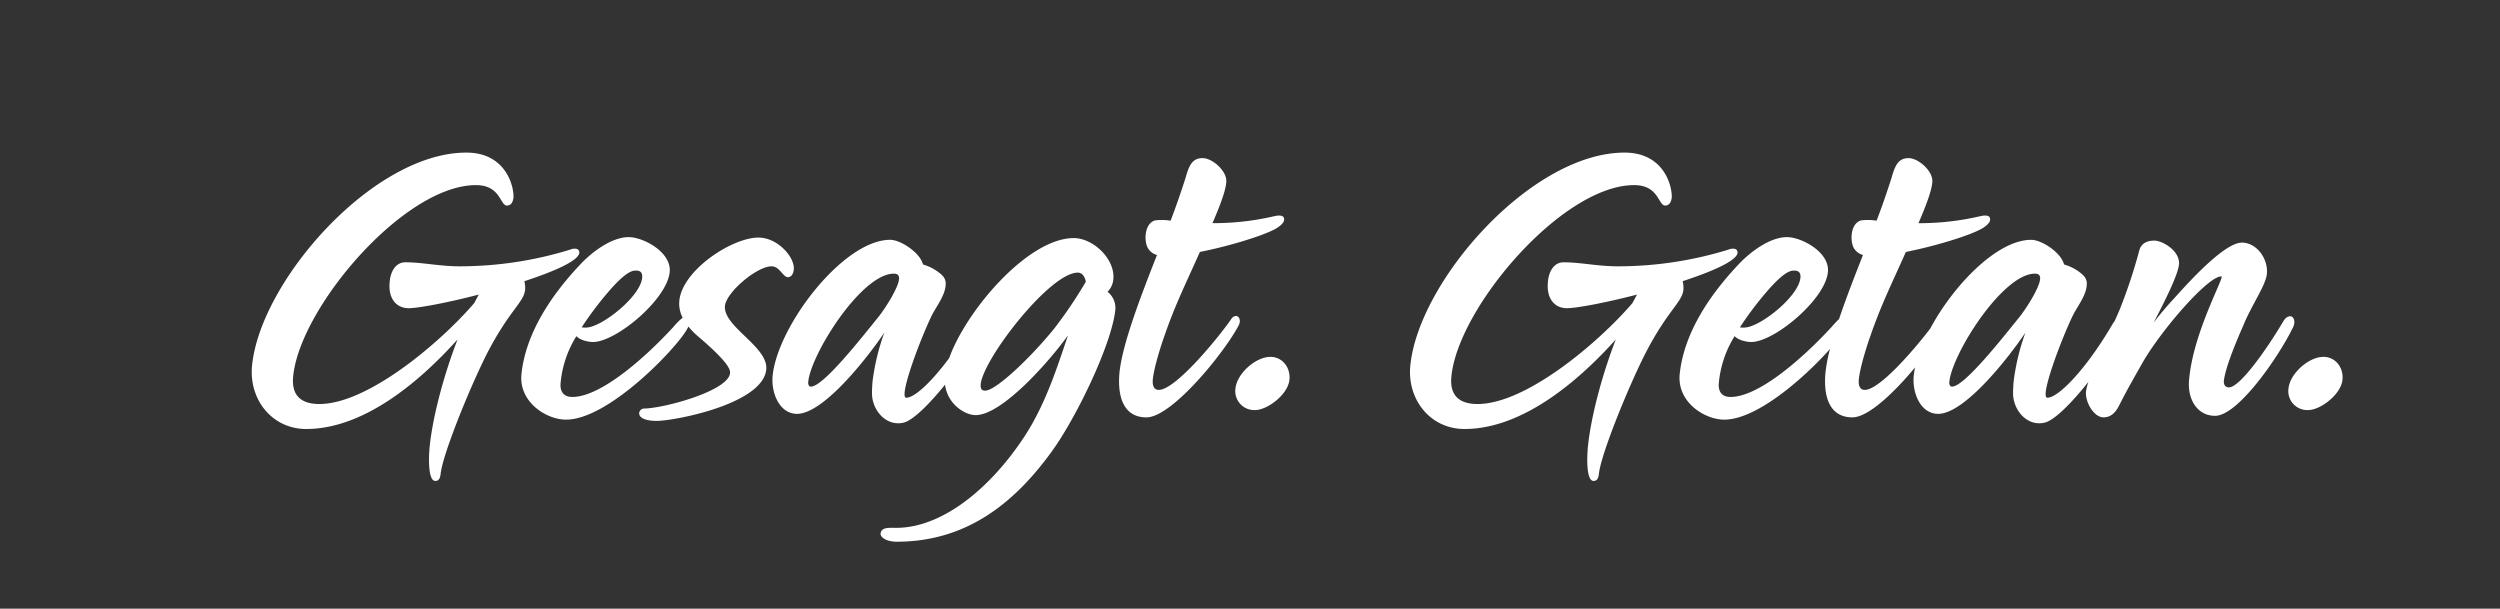
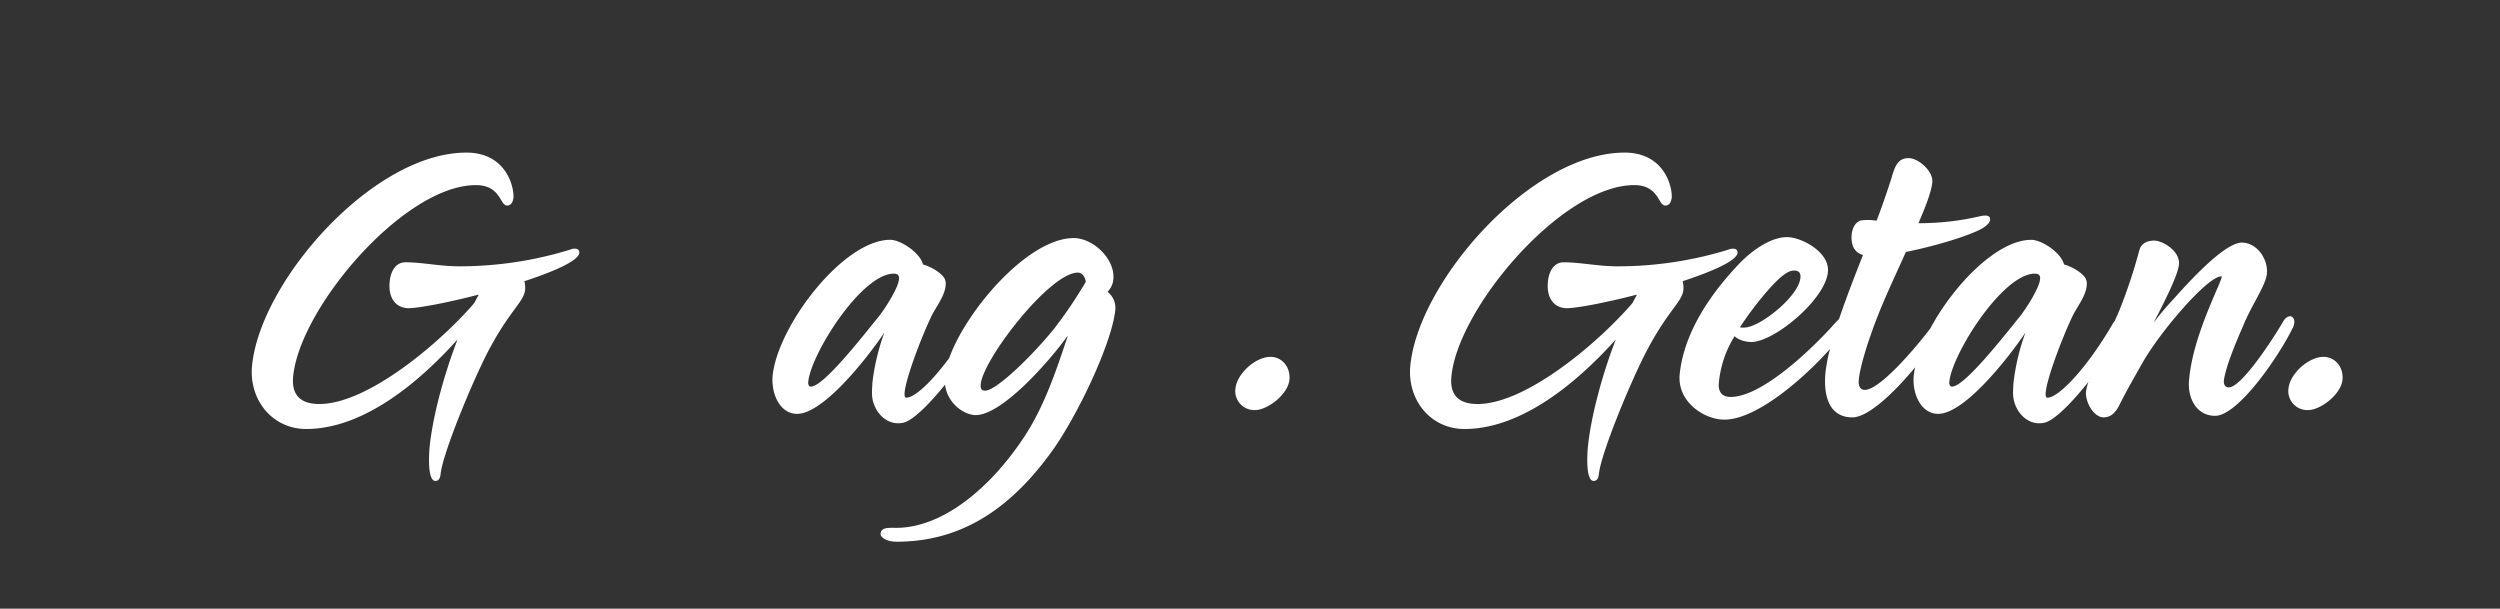
<svg xmlns="http://www.w3.org/2000/svg" width="757.788" height="184.499" viewBox="0 0 757.788 184.499">
  <rect x="0" y="0" width="757.788" height="184.499" fill="#333333" stroke="none" />
  <defs>
    <clipPath id="clip-path">
      <path id="Pfad_43" data-name="Pfad 43" d="M0-52.933H757.788v-184.5H0Z" transform="translate(0 237.432)" fill="#fff" />
    </clipPath>
  </defs>
  <g id="Gruppe_44" data-name="Gruppe 44" transform="translate(-120.289 181.671)">
    <g id="Gruppe_42" data-name="Gruppe 42" transform="translate(120.289 -181.671)" clip-path="url(#clip-path)">
      <g id="Gruppe_11" data-name="Gruppe 11" transform="translate(-346.861 -275.935)">
        <path id="Pfad_9" data-name="Pfad 9" d="M57.465,17.257h-75.5V-20.214H-67.31v168.2h49.274V42.227H18.006a13.975,13.975,0,0,1,13.2,13.684v92.07H80.472V40.273A23.01,23.01,0,0,0,57.465,17.257" transform="translate(67.31 20.214)" fill="#fff" />
      </g>
      <g id="Gruppe_12" data-name="Gruppe 12" transform="translate(199.453 -275.935)">
        <path id="Pfad_10" data-name="Pfad 10" d="M120.384,17.257h-75.5V-20.214H-4.386V120.019H-84.81a8.037,8.037,0,0,1-6.918-6.863,8.245,8.245,0,0,1-.1-1.094V53.669a8.494,8.494,0,0,1,.1-1.114,8.033,8.033,0,0,1,7.32-6.9c.222-.011.427-.069.656-.069h66.629v-27.9H-122.452a21.635,21.635,0,0,0-18.556,21.4V126.4a21.63,21.63,0,0,0,20.489,21.592H26.327v-.011H44.883V42.227H80.936a13.992,13.992,0,0,1,13.2,13.684v92.07H143.4V40.273a23.012,23.012,0,0,0-23.018-23.016" transform="translate(141.008 20.214)" fill="#fff" />
      </g>
      <g id="Gruppe_13" data-name="Gruppe 13" transform="translate(-182.086 -238.132)">
-         <path id="Pfad_11" data-name="Pfad 11" d="M45.584,44.876A9.825,9.825,0,0,1,45.473,46a8.065,8.065,0,0,1-7.432,6.933,4.712,4.712,0,0,1-.586.057,4.512,4.512,0,0,1-.571-.057H4.194a4.789,4.789,0,0,1-.6.057,4.683,4.683,0,0,1-.563-.057,8.047,8.047,0,0,1-7.472-7.324,5.348,5.348,0,0,1-.082-.736,5.419,5.419,0,0,1,.082-.745v-63A5.479,5.479,0,0,1-4.52-19.6a5.478,5.478,0,0,1,.082-.747,8.072,8.072,0,0,1,7.426-7.313c.219-.022.413-.069.61-.069a5.841,5.841,0,0,1,.643.069h32.6a6.16,6.16,0,0,1,.617-.069,6.113,6.113,0,0,1,.636.069,8.069,8.069,0,0,1,7.382,6.922,10.061,10.061,0,0,1,.111,1.138,10.352,10.352,0,0,1-.111,1.14v62.2a10.02,10.02,0,0,1,.111,1.138m26.768-97.44H-31.342A23,23,0,0,0-53.394-31.04V56.315A23,23,0,0,0-31.32,77.839H72.571A23,23,0,0,0,94.427,54.994v-84.7A23.009,23.009,0,0,0,72.352-52.564" transform="translate(53.394 52.564)" fill="#fff" />
-       </g>
+         </g>
      <path id="Pfad_12" data-name="Pfad 12" d="M277.222-237.432H242.548v25.511h34.674Z" transform="translate(-388.174 -38.503)" fill="#fff" />
      <path id="Pfad_13" data-name="Pfad 13" d="M299.871-237.432H265.184v25.511h34.687Z" transform="translate(-368.848 -38.503)" fill="#fff" />
      <g id="Gruppe_14" data-name="Gruppe 14" transform="translate(48.976 -239.615)">
        <path id="Pfad_14" data-name="Pfad 14" d="M.434,7.779V51.02A18.873,18.873,0,0,0,16.865,67.759H81.351a13.413,13.413,0,0,1,0,26.824H-.508v28.192H112.349a18.877,18.877,0,0,0,18.765-18.992V60.47a18.9,18.9,0,0,0-16.131-18.786H49.665a11.285,11.285,0,0,1,0-22.569h81.45V-9.112H19.084A18.858,18.858,0,0,0,.434,7.779" transform="translate(0.508 9.112)" fill="#fff" />
      </g>
      <g id="Gruppe_15" data-name="Gruppe 15" transform="translate(500.866 -238.477)">
        <path id="Pfad_15" data-name="Pfad 15" d="M84.2.2a21.652,21.652,0,0,0-21.639,21.65v80.688H-45.416a4.921,4.921,0,0,1-3.958-4.692V29.463a4.89,4.89,0,0,1,4.256-4.725H-7.951a4.887,4.887,0,0,1,4.21,4.16V49.34H-38.128V74.312H23.277a22.811,22.811,0,0,0,22.25-22.8V22.6A22.827,22.827,0,0,0,22.692-.236H-75.8A22.824,22.824,0,0,0-98.628,22.609v85.057A22.831,22.831,0,0,0-75.8,130.512H111.832V28.174h46.46V.2Z" transform="translate(98.628 0.236)" fill="#fff" />
      </g>
      <g id="Gruppe_16" data-name="Gruppe 16" transform="translate(-346.936 -81.419)">
        <path id="Pfad_16" data-name="Pfad 16" d="M3,2.553V15.7H22.119l-.063,5.2H3V39.868H-3.516V-2.99H25.666l.126,5.543Z" transform="translate(3.516 2.99)" fill="#fff" />
      </g>
      <g id="Gruppe_17" data-name="Gruppe 17" transform="translate(-296.668 -81.419)">
        <path id="Pfad_17" data-name="Pfad 17" d="M14.022,17.292,13.835,22.6H-16.424V-20.255H12.758l.189,5.372H-9.969V-2.138H9.654V2.774H-9.969V17.292Z" transform="translate(16.424 20.255)" fill="#fff" />
      </g>
      <g id="Gruppe_18" data-name="Gruppe 18" transform="translate(-244.563 -81.42)">
        <path id="Pfad_18" data-name="Pfad 18" d="M14.314,19.739-8.094-9.748l-2.784-3.887-.13.059.065,4.631V19.739h-5.823v-42.86h5.887l24.054,32.4.124-.057-.124-4.573V-23.121h5.758v42.86Z" transform="translate(16.766 23.121)" fill="#fff" />
      </g>
      <g id="Gruppe_19" data-name="Gruppe 19" transform="translate(-186.825 -82.103)">
        <path id="Pfad_19" data-name="Pfad 19" d="M6.414,20.422A29.716,29.716,0,0,1-7.513,17.167L-6.5,11.851a25.9,25.9,0,0,0,12.85,3.257c6.709,0,10-2.744,10-7.315,0-9.714-23.483-5.483-23.483-19.714,0-6.746,4.81-12,15.634-12a32.435,32.435,0,0,1,12.533,2.286l-.884,5.083A33.337,33.337,0,0,0,8.818-18.608c-7.152,0-9.686,2.972-9.686,6.343,0,9.317,23.487,4.972,23.487,19.659,0,8.058-5.761,13.028-16.205,13.028" transform="translate(7.513 23.921)" fill="#fff" />
      </g>
      <g id="Gruppe_20" data-name="Gruppe 20" transform="translate(-141.24 -81.419)">
        <path id="Pfad_20" data-name="Pfad 20" d="M9.535,2.527V39.9H2.952V2.527h-14.12l.191-5.487h34.5l.126,5.487Z" transform="translate(11.168 2.96)" fill="#fff" />
      </g>
      <g id="Gruppe_21" data-name="Gruppe 21" transform="translate(-86.538 -81.419)">
        <path id="Pfad_21" data-name="Pfad 21" d="M14.022,17.292,13.833,22.6H-16.424V-20.255H12.758l.189,5.372H-9.969V-2.138H9.654V2.774H-9.969V17.292Z" transform="translate(16.424 20.255)" fill="#fff" />
      </g>
      <g id="Gruppe_22" data-name="Gruppe 22" transform="translate(-34.437 -81.418)">
-         <path id="Pfad_22" data-name="Pfad 22" d="M7.405,2.342H-2.217V17.429H7.153c6.077,0,8.8-2.056,8.8-7.715,0-5.372-2.6-7.372-8.546-7.372m5.95,18.628L25.763,40.115H18.042L7.342,22.06h-9.56V40.115H-8.674V-2.743H7.405c10.381,0,15.256,3.941,15.256,12.229,0,6.572-3.292,10.572-9.306,11.484" transform="translate(8.674 2.743)" fill="#fff" />
-       </g>
+         </g>
      <path id="Pfad_23" data-name="Pfad 23" d="M347.18-116.912H330.4v-4.058H347.18Z" transform="translate(-313.168 60.925)" fill="#fff" />
      <g id="Gruppe_23" data-name="Gruppe 23" transform="translate(76.656 -81.418)">
        <path id="Pfad_24" data-name="Pfad 24" d="M16.647,12.634c0,11.258-6.457,16.228-18.039,16.228S-19.5,23.891-19.5,12.634V-14.8h6.457V12.574c0,7.489,3.8,10.744,11.651,10.744,7.91,0,11.582-3.314,11.582-10.744V-14.8h6.457Z" transform="translate(19.499 14.798)" fill="#fff" />
      </g>
      <g id="Gruppe_24" data-name="Gruppe 24" transform="translate(136.863 -81.42)">
        <path id="Pfad_25" data-name="Pfad 25" d="M14.313,19.739-8.09-9.748l-2.788-3.887-.126.059.063,4.631V19.739h-5.824v-42.86h5.887l24.056,32.4.126-.057-.126-4.573V-23.121h5.76v42.86Z" transform="translate(16.765 23.121)" fill="#fff" />
      </g>
      <g id="Gruppe_25" data-name="Gruppe 25" transform="translate(197.516 -81.419)">
        <path id="Pfad_26" data-name="Pfad 26" d="M7.463,2.527H-2.284V34.473h9.81c9.308,0,13.671-3.2,13.671-16.174C21.2,5.956,17.216,2.527,7.463,2.527M7.652,39.9H-8.742V-2.96H7.526c14.435,0,20.449,6.23,20.449,21.259,0,15.6-6.651,21.6-20.323,21.6" transform="translate(8.742 2.96)" fill="#fff" />
      </g>
      <g id="Gruppe_26" data-name="Gruppe 26" transform="translate(283.367 -81.419)">
        <path id="Pfad_27" data-name="Pfad 27" d="M9.533,2.527V39.9H2.95V2.527H-11.166l.195-5.487h34.5l.124,5.487Z" transform="translate(11.166 2.96)" fill="#fff" />
      </g>
      <g id="Gruppe_27" data-name="Gruppe 27" transform="translate(337.117 -89.647)">
        <path id="Pfad_28" data-name="Pfad 28" d="M11.137,2.421c-1.9,0-2.91-.688-2.91-2.629,0-1.717,1.014-2.629,2.91-2.629,1.963,0,2.914.912,2.914,2.629,0,1.77-.951,2.629-2.914,2.629m-12.153,0c-1.9,0-2.914-.688-2.914-2.629,0-1.717,1.018-2.629,2.914-2.629C.949-2.836,1.9-1.924,1.9-.207c0,1.77-.947,2.629-2.912,2.629M23.1,32.824c0,11.258-6.457,16.226-18.039,16.226s-18.107-4.968-18.107-16.226V5.391h6.457V32.765c0,7.489,3.8,10.744,11.651,10.744,7.91,0,11.582-3.314,11.582-10.744V5.391H23.1Z" transform="translate(13.045 2.836)" fill="#fff" />
      </g>
      <g id="Gruppe_28" data-name="Gruppe 28" transform="translate(397.324 -81.418)">
        <path id="Pfad_29" data-name="Pfad 29" d="M7.405,2.342H-2.214V17.429H7.15c6.082,0,8.8-2.056,8.8-7.715,0-5.372-2.6-7.372-8.546-7.372m5.95,18.628L25.763,40.115H18.04L7.346,22.06h-9.56V40.115h-6.46V-2.743H7.405c10.379,0,15.258,3.941,15.258,12.229,0,6.572-3.294,10.572-9.308,11.484" transform="translate(8.674 2.743)" fill="#fff" />
      </g>
      <g id="Gruppe_29" data-name="Gruppe 29" transform="translate(451.9 -81.419)">
-         <path id="Pfad_30" data-name="Pfad 30" d="M14.022,17.292,13.835,22.6H-16.424V-20.255H12.758l.189,5.372H-9.967V-2.138H9.658V2.774H-9.967V17.292Z" transform="translate(16.424 20.255)" fill="#fff" />
-       </g>
+         </g>
      <g id="Gruppe_30" data-name="Gruppe 30" transform="translate(504.004 -81.42)">
        <path id="Pfad_31" data-name="Pfad 31" d="M14.315,19.739-8.094-9.748l-2.786-3.887-.126.059.065,4.631V19.739h-5.826v-42.86h5.887l24.056,32.4.126-.057-.126-4.573V-23.121h5.763v42.86Z" transform="translate(16.768 23.121)" fill="#fff" />
      </g>
      <g id="Gruppe_31" data-name="Gruppe 31" transform="translate(564.66 -81.419)">
        <path id="Pfad_32" data-name="Pfad 32" d="M8.28,10.58H-3.432V25.438H8.532c5.569,0,8.739-1.941,8.739-7.6,0-4.975-2.849-7.259-8.991-7.259M7.518-7.249H-3.432V6.007H7.961c5.194,0,7.66-2.169,7.66-6.685,0-4.744-2.534-6.571-8.1-6.571m.951,37.714H-9.7V-12.393H7.709c9.369,0,14.116,3.657,14.116,10.687,0,5.315-2.851,8.288-6.774,9.486v.115c5.446,1.142,8.672,4.4,8.672,10.4,0,7.6-4.3,12.172-15.254,12.172" transform="translate(9.698 12.393)" fill="#fff" />
      </g>
      <g id="Gruppe_32" data-name="Gruppe 32" transform="translate(615.186 -81.419)">
        <path id="Pfad_33" data-name="Pfad 33" d="M9.066,4.026,2.04,22.832H19.2l-6.9-18.806L10.838-.43h-.189ZM21.03,27.915H.142l-3.8,10.229h-6.964L6.851-4.716h7.721L32.11,38.144H24.832Z" transform="translate(10.619 4.716)" fill="#fff" />
      </g>
      <g id="Gruppe_33" data-name="Gruppe 33" transform="translate(675.264 -81.418)">
        <path id="Pfad_34" data-name="Pfad 34" d="M16.647,12.634c0,11.258-6.457,16.228-18.039,16.228S-19.5,23.891-19.5,12.634V-14.8h6.457V12.574c0,7.489,3.8,10.744,11.651,10.744,7.91,0,11.582-3.314,11.582-10.744V-14.8h6.457Z" transform="translate(19.499 14.798)" fill="#fff" />
      </g>
      <g id="Gruppe_34" data-name="Gruppe 34" transform="translate(76.312 46.251)">
        <path id="Pfad_35" data-name="Pfad 35" d="M38.059,17.954c9.1-2.983,16.433-6.19,16.661-8.635,0-.612-.3-1.227-1.372-1.227a3.553,3.553,0,0,0-1.455.306,113.829,113.829,0,0,1-33.479,5.046c-6.117,0-11.237-1.22-16.439-1.22-2.983,0-4.508,2.9-4.738,5.882C-3.3,23.078-.851,26.135,2.97,26.135c2.983,0,11.851-1.678,21.251-4.123L22.847,24.6C12.528,36.61-9.413,55.181-24.091,55.181c-7.033,0-8.331-4.123-7.947-8.258C-30.131,26.135,1.52-11.17,23.379-11.17c7.493,0,7.267,6.2,9.4,6.2,1.3,0,1.833-1.149,1.985-2.523.078-3.9-2.675-13.532-14.294-13.532-28.358,0-62.606,39.136-64.974,64.749-.918,10.16,6.114,19.029,16.435,19.029,18.039,0,35.241-15.288,45.867-27.135-4.278,11.08-7.647,23.926-8.486,32.87-.306,3.593-.384,10.01,1.759,10.01,1.07,0,1.451-.836,1.6-2.137.612-6.036,9.248-27.141,14.292-36.925,6.577-12.607,10.857-15.052,11.313-18.8a8.155,8.155,0,0,0-.226-2.675" transform="translate(44.579 21.03)" fill="#fff" />
      </g>
      <g id="Gruppe_35" data-name="Gruppe 35" transform="translate(158.002 71.877)">
-         <path id="Pfad_36" data-name="Pfad 36" d="M11.6,8.3C13.586,5.931,18.174.425,20.927.425c.46,0,2.367-.224,2.137,2.143-.454,5.126-9.784,12.917-14.9,14.68a6.594,6.594,0,0,1-3.439.376A102.733,102.733,0,0,1,11.6,8.3M62.291-.874c2.445,0,3.439,3.294,4.966,3.294,1.225,0,1.681-1.457,1.759-2.293.382-3.75-4.9-9.71-10.7-9.71-8.1,0-23.238,10.008-24,19.264a9.1,9.1,0,0,0,1.02,5.011,18.739,18.739,0,0,0-2.784,2.786c-8.714,9.48-22.089,21.248-30.652,21.248-2.145,0-3.67-1.073-3.6-3.826a32.36,32.36,0,0,1,4.82-14.6c1.144,1.227,3.591,1.765,5.042,1.765,7.033,0,22.549-13,23.242-21.257.532-5.5-6.729-9.86-11.471-10.47-5.042-.61-11.389,3.745-15.44,8.023C-4.529,7.839-12.325,19.541-13.551,32c-.686,8.4,7.647,13.6,13.53,13.6,12.922,0,33.56-21.711,36.695-27.443q.22-.395.408-.762a23.53,23.53,0,0,0,3.572,3.515c3.669,3.209,8.562,7.643,9.022,10.014.914,5.506-19.188,11.087-25.837,11.312a1.564,1.564,0,0,0-1.683,1.3c-.152,1.681,2.3,2.449,5.35,2.449,5.124,0,32.262-5.046,33.178-15.673.538-6.879-13.071-12.839-12.537-19.188.458-4.2,9.706-12,14.144-12" transform="translate(13.59 9.72)" fill="#fff" />
-       </g>
+         </g>
      <g id="Gruppe_36" data-name="Gruppe 36" transform="translate(234.139 72.167)">
        <path id="Pfad_37" data-name="Pfad 37" d="M39.386,12.566c-6.876,8.566-17.735,18.96-21.018,18.96-1.149,0-1.455-.612-1.377-1.915.688-7.637,20.944-33.862,29.426-33.862,1.381,0,2.148,1.227,2.447,2.753a135.484,135.484,0,0,1-9.478,14.064M-7.784-2.188C-8.014.413-11.91,6.529-13.9,9.051-19.1,15.471-30.713,30.3-34.461,30.3c-.534,0-.766-.382-.843-1.068C-35,21.284-19.327-3.943-9.313-3.943c1.3,0,1.683.764,1.529,1.755m63.225,3.75A6.032,6.032,0,0,0,57.2-2.34c.538-6.034-6.11-12.379-12-12.379C31.352-14.719,12.611,7.2,7.452,21.637,1.9,29.142-3.127,33.667-5.567,33.667c-2.371,0,3.9-16.969,7.721-24.92,1.3-2.6,3.974-5.967,4.2-9.094.23-1.917-.688-2.907-1.985-3.9A14.34,14.34,0,0,0-.443-6.7l-.23-.538c-1.149-3.285-6.655-6.957-9.784-6.957-14.22,0-34.172,26.151-35.625,41.279-.458,5.276,2.139,11.473,7.415,11.473,8.181,0,21.785-17.659,26.449-24.616a67.319,67.319,0,0,0-3.594,14.984c-.074,1.066-.15,2.215-.15,3.359,0,5.2,4.282,10.17,9.558,8.948,2.918-.7,7.86-5.674,12.591-11.515.767,5.969,6.054,9.222,9.274,9.222,8.03,0,22.4-16.363,27.98-24.162-3.287,9.784-6.879,21.027-13.149,30.581C19.822,61.334,5.22,73.113-8.618,73.113c-2.367,0-4.508-.23-4.738,1.756-.078,1.066,1.681,2.447,4.894,2.447C12.329,77.315,26.853,66,38.32,50.255c7.643-10.4,18.573-33.174,19.492-43.418a6.2,6.2,0,0,0-2.371-5.274" transform="translate(46.134 14.719)" fill="#fff" />
      </g>
      <g id="Gruppe_37" data-name="Gruppe 37" transform="translate(339.207 47.928)">
-         <path id="Pfad_38" data-name="Pfad 38" d="M16.315,22.041c-.454,0-.992.23-1.526,1.066C11.039,28.538-1.95,44.438-7.078,44.438c-1.375,0-1.907-1.146-1.83-2.827.23-3.442,2.445-10.475,3.437-13.228C-2.032,18.369,1.331,11.8,5.385,2.623c9.248-1.83,19.8-5.12,23.237-7.185,2.061-1.3,2.367-2.213,2.293-2.753,0-1.071-1.144-1.3-2.9-.918A80.9,80.9,0,0,1,9.2-6.1c1.909-4.43,4.06-9.7,4.2-12.6.156-3.29-4.277-7.118-7.185-7.118-3.129,0-4.123,2.221-5.189,6.045C-.5-15.034-1.876-11.063-3.485-6.853a16.7,16.7,0,0,0-4.738-.078C-10.058-6.4-10.9-4.408-11.054-2.5a8.68,8.68,0,0,0,.23,2.831A4.414,4.414,0,0,0-7.611,3.541C-12.731,16.535-18.161,30.753-19,39.318c-.69,8.029,1.755,13.451,8.173,13.451,7.877,0,24.087-20.252,28.056-28.053.614-1.379.08-2.675-.918-2.675" transform="translate(19.11 25.817)" fill="#fff" />
-       </g>
+         </g>
      <g id="Gruppe_38" data-name="Gruppe 38" transform="translate(374.451 108.17)">
        <path id="Pfad_39" data-name="Pfad 39" d="M4.91,0C.322,0-5.261,5.124-5.715,9.554a5.758,5.758,0,0,0,5.96,6.573c3.674,0,9.938-4.664,10.4-9.172C11.024,3.057,8.349,0,4.91,0" transform="translate(5.752)" fill="#fff" />
      </g>
      <g id="Gruppe_39" data-name="Gruppe 39" transform="translate(427.387 46.251)">
        <path id="Pfad_40" data-name="Pfad 40" d="M38.058,17.954c9.094-2.983,16.437-6.19,16.661-8.635,0-.612-.3-1.227-1.374-1.227A3.5,3.5,0,0,0,51.9,8.4a113.89,113.89,0,0,1-33.488,5.046c-6.112,0-11.234-1.22-16.432-1.22-2.983,0-4.508,2.9-4.738,5.882-.536,4.972,1.907,8.029,5.734,8.029,2.975,0,11.847-1.678,21.249-4.123L22.845,24.6C12.529,36.61-9.408,55.181-24.088,55.181c-7.037,0-8.333-4.123-7.947-8.258C-30.128,26.135,1.519-11.17,23.382-11.17c7.489,0,7.259,6.2,9.4,6.2,1.3,0,1.839-1.149,1.995-2.523.074-3.9-2.679-13.532-14.3-13.532-28.357,0-62.6,39.136-64.972,64.749-.921,10.16,6.112,19.029,16.433,19.029,18.044,0,35.241-15.288,45.863-27.135-4.278,11.08-7.641,23.926-8.483,32.87-.3,3.593-.384,10.01,1.759,10.01,1.071,0,1.453-.836,1.605-2.137.61-6.036,9.25-27.141,14.3-36.925,6.573-12.607,10.852-15.052,11.312-18.8a8.061,8.061,0,0,0-.23-2.675" transform="translate(44.579 21.03)" fill="#fff" />
      </g>
      <g id="Gruppe_40" data-name="Gruppe 40" transform="translate(509.082 47.929)">
        <path id="Pfad_41" data-name="Pfad 41" d="M50.331,16.934c-.23,2.6-4.126,8.718-6.114,11.241-5.2,6.418-16.815,21.249-20.565,21.249-.53,0-.76-.382-.836-1.068.306-7.951,15.976-33.178,25.989-33.178,1.3,0,1.678.764,1.526,1.755m-84.1,5.2c1.991-2.367,6.577-7.873,9.33-7.873.454,0,2.371-.224,2.141,2.143-.46,5.126-9.788,12.917-14.91,14.68a6.613,6.613,0,0,1-3.442.376,102.387,102.387,0,0,1,6.881-9.326M126.092,28.1c-.538,0-1.374.382-2.063,1.6-4.742,8.027-13.15,20.107-16.509,19.954-.919,0-1.609-.691-1.455-2.139.536-3.828,3.133-10.4,5.963-16.817,2.369-5.813,6.573-11.773,7.029-15.212.615-4.282-2.675-9.556-7.413-9.71-5.43-.154-16.665,12.463-20.868,17.123a86.467,86.467,0,0,0-6.039,7.185c3.746-7.185,7.415-14.6,7.719-17.737.308-4.049-4.89-7.105-7.411-7.185-1.985,0-3.9.614-4.586,2.833a160.237,160.237,0,0,1-5.969,18.041c-.5,1.17-1.025,2.36-1.559,3.555a5.153,5.153,0,0,0-.432.569C64.553,43.843,55.989,52.789,52.55,52.789c-2.375,0,3.9-16.969,7.719-24.92,1.3-2.6,3.978-5.967,4.208-9.093.224-1.917-.688-2.909-1.991-3.906a14.257,14.257,0,0,0-4.816-2.445l-.23-.538C56.3,8.605,50.791,4.933,47.656,4.933c-10.266,0-23.481,13.625-30.607,26.894C11.912,38.558,1.626,50.42-2.8,50.42c-1.379,0-1.907-1.147-1.831-2.827C-4.4,44.15-2.187,37.116-1.2,34.363,2.247,24.351,5.606,17.779,9.66,8.605,18.908,6.774,29.46,3.483,32.9,1.418,34.96.117,35.266-.793,35.19-1.335c0-1.071-1.144-1.3-2.9-.916A80.932,80.932,0,0,1,13.479-.113c1.911-4.43,4.056-9.706,4.208-12.605.15-3.29-4.284-7.117-7.189-7.117-3.131,0-4.128,2.221-5.194,6.045C3.773-9.052,2.4-5.081.79-.871A16.7,16.7,0,0,0-3.948-.949c-1.833.532-2.679,2.523-2.825,4.432a8.686,8.686,0,0,0,.222,2.831A4.406,4.406,0,0,0-3.338,9.521c-2.538,6.447-5.153,13.2-7.25,19.407a32.52,32.52,0,0,0-2.232,2.384c-8.722,9.48-22.093,21.248-30.655,21.248-2.141,0-3.67-1.073-3.589-3.826a32.325,32.325,0,0,1,4.812-14.6c1.144,1.227,3.591,1.765,5.046,1.765,7.033,0,22.553-13,23.237-21.257.536-5.5-6.727-9.86-11.465-10.47-5.046-.61-11.388,3.745-15.443,8.023C-49.9,21.672-57.7,33.375-58.913,45.834c-.693,8.4,7.639,13.6,13.527,13.6,9.958,0,24.471-12.88,32.051-21.418a49.393,49.393,0,0,0-1.388,7.28c-.691,8.027,1.757,13.449,8.173,13.449,4.8,0,12.68-7.519,19.012-15.156a23.512,23.512,0,0,0-.425,2.617c-.46,5.276,2.137,11.473,7.413,11.473,8.182,0,21.785-17.659,26.447-24.616a67.223,67.223,0,0,0-3.589,14.986c-.074,1.066-.154,2.215-.154,3.357,0,5.2,4.28,10.17,9.556,8.948,3.066-.729,8.362-6.169,13.3-12.383a14.964,14.964,0,0,0-.758,3.053c-.222,3.061,2.295,7.569,5.2,7.721,1.379,0,3.213-.382,4.812-3.513,2.527-5.046,5.431-10.014,6.889-12.615,5.344-9.628,20.024-26.753,24.152-26.6,1.07,0-8.562,16.969-9.784,31.261-.612,5.811,2.371,11,7.871,11,6.885,0,19.112-17.653,23.472-26.523,1.066-1.911.456-3.667-.767-3.667" transform="translate(58.954 19.835)" fill="#fff" />
      </g>
      <g id="Gruppe_41" data-name="Gruppe 41" transform="translate(693.642 108.17)">
        <path id="Pfad_42" data-name="Pfad 42" d="M4.908,0C.325,0-5.258,5.124-5.712,9.554a5.758,5.758,0,0,0,5.96,6.573c3.672,0,9.936-4.664,10.4-9.172C11.029,3.057,8.354,0,4.908,0" transform="translate(5.749)" fill="#fff" />
      </g>
    </g>
  </g>
</svg>